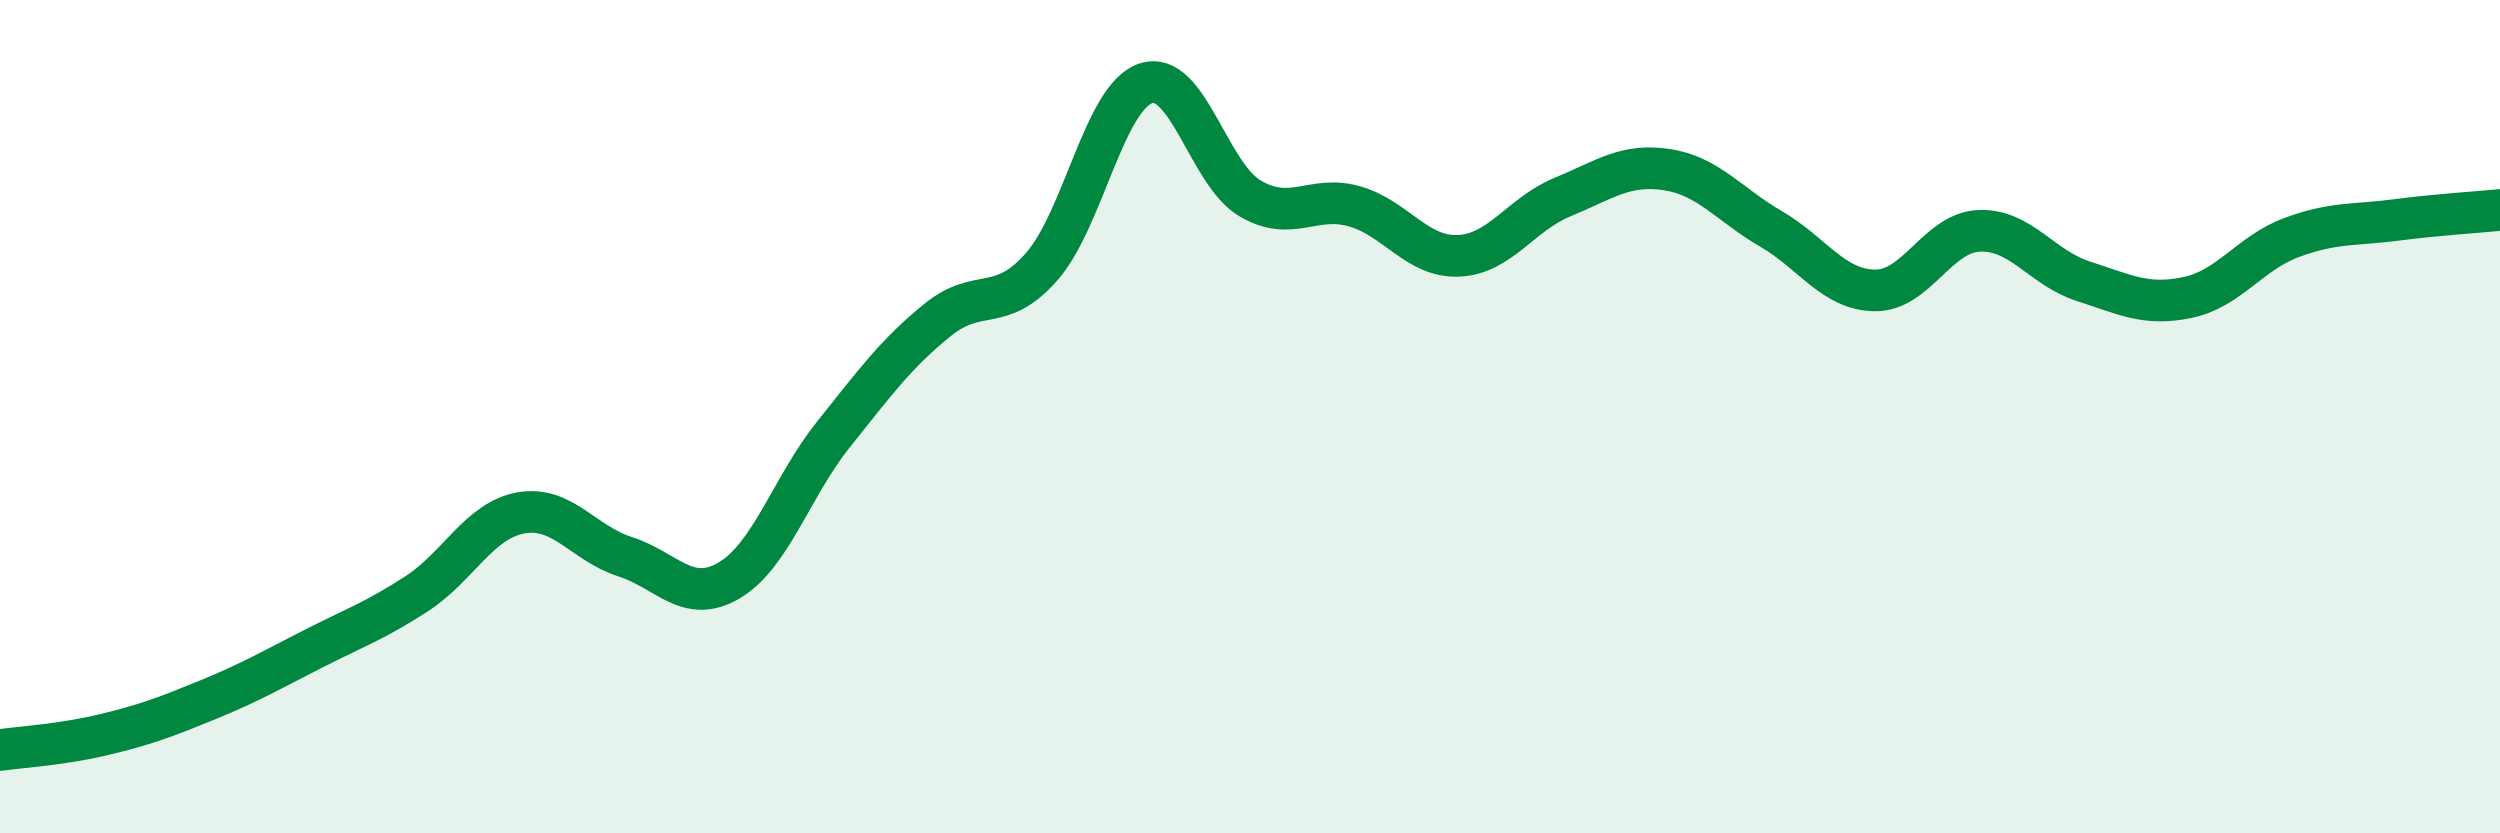
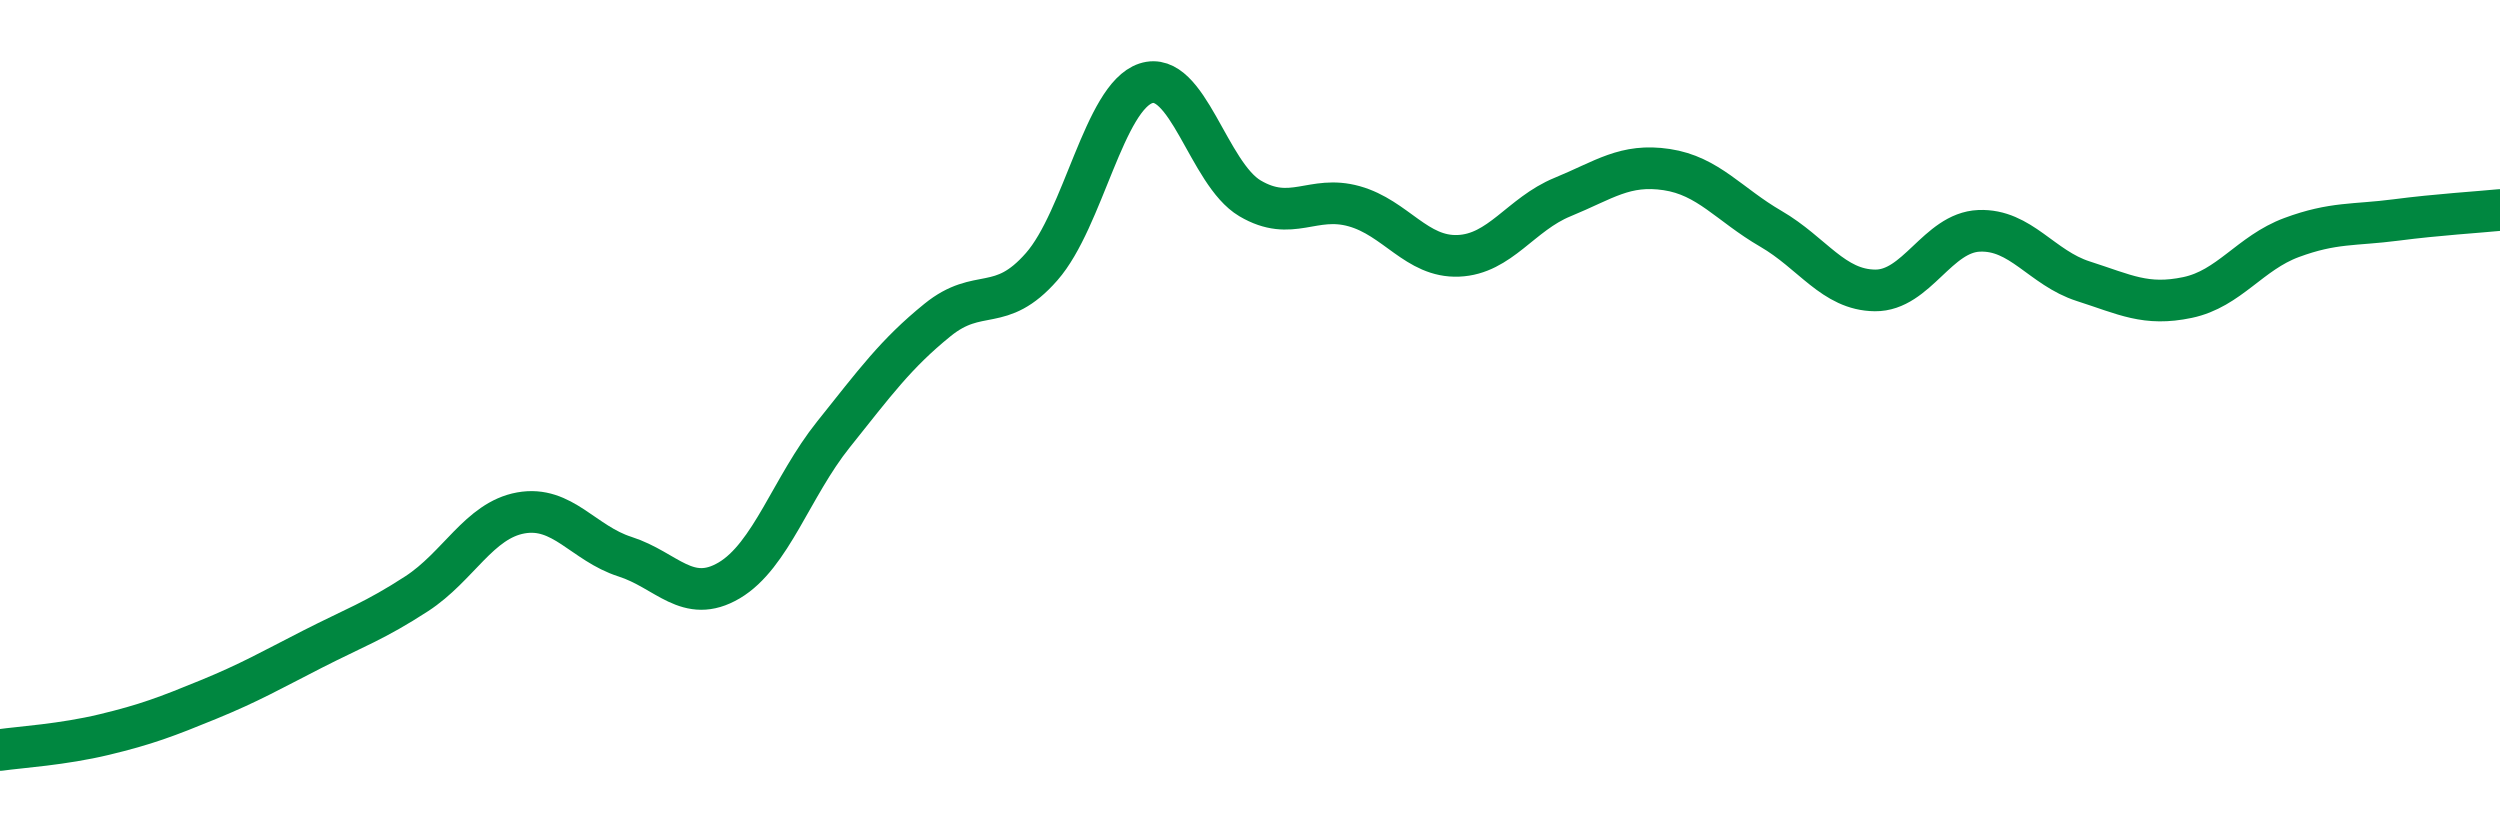
<svg xmlns="http://www.w3.org/2000/svg" width="60" height="20" viewBox="0 0 60 20">
-   <path d="M 0,18 C 0.5,17.93 1.5,17.87 2.5,17.63 C 3.5,17.39 4,17.2 5,16.79 C 6,16.38 6.5,16.09 7.5,15.58 C 8.5,15.07 9,14.9 10,14.25 C 11,13.6 11.5,12.49 12.5,12.31 C 13.5,12.13 14,13.04 15,13.36 C 16,13.68 16.5,14.52 17.5,13.93 C 18.5,13.34 19,11.68 20,10.43 C 21,9.18 21.5,8.49 22.5,7.68 C 23.5,6.87 24,7.54 25,6.4 C 26,5.26 26.5,2.33 27.5,2 C 28.5,1.67 29,4.17 30,4.76 C 31,5.35 31.5,4.67 32.5,4.95 C 33.5,5.23 34,6.18 35,6.14 C 36,6.1 36.5,5.14 37.5,4.73 C 38.5,4.32 39,3.92 40,4.07 C 41,4.22 41.5,4.91 42.5,5.49 C 43.5,6.07 44,6.96 45,6.97 C 46,6.98 46.5,5.58 47.5,5.54 C 48.5,5.5 49,6.43 50,6.75 C 51,7.07 51.5,7.35 52.5,7.14 C 53.5,6.93 54,6.07 55,5.7 C 56,5.33 56.5,5.41 57.5,5.28 C 58.5,5.15 59.5,5.09 60,5.04L60 20L0 20Z" fill="#008740" opacity="0.1" stroke-linecap="round" stroke-linejoin="round" />
  <path d="M 0,18 C 0.5,17.93 1.5,17.87 2.5,17.63 C 3.5,17.39 4,17.2 5,16.79 C 6,16.38 6.5,16.09 7.5,15.58 C 8.5,15.07 9,14.9 10,14.25 C 11,13.6 11.5,12.49 12.5,12.31 C 13.5,12.13 14,13.04 15,13.36 C 16,13.68 16.5,14.52 17.5,13.93 C 18.5,13.34 19,11.68 20,10.43 C 21,9.18 21.5,8.49 22.5,7.68 C 23.5,6.87 24,7.54 25,6.4 C 26,5.26 26.5,2.33 27.5,2 C 28.5,1.67 29,4.17 30,4.76 C 31,5.35 31.5,4.67 32.5,4.95 C 33.5,5.23 34,6.18 35,6.14 C 36,6.1 36.5,5.14 37.5,4.73 C 38.5,4.32 39,3.92 40,4.07 C 41,4.22 41.5,4.91 42.5,5.49 C 43.5,6.07 44,6.96 45,6.97 C 46,6.98 46.5,5.58 47.5,5.54 C 48.5,5.5 49,6.43 50,6.75 C 51,7.07 51.5,7.35 52.5,7.14 C 53.5,6.93 54,6.07 55,5.7 C 56,5.33 56.5,5.41 57.5,5.28 C 58.5,5.15 59.5,5.09 60,5.04" stroke="#008740" stroke-width="1" fill="none" stroke-linecap="round" stroke-linejoin="round" />
</svg>